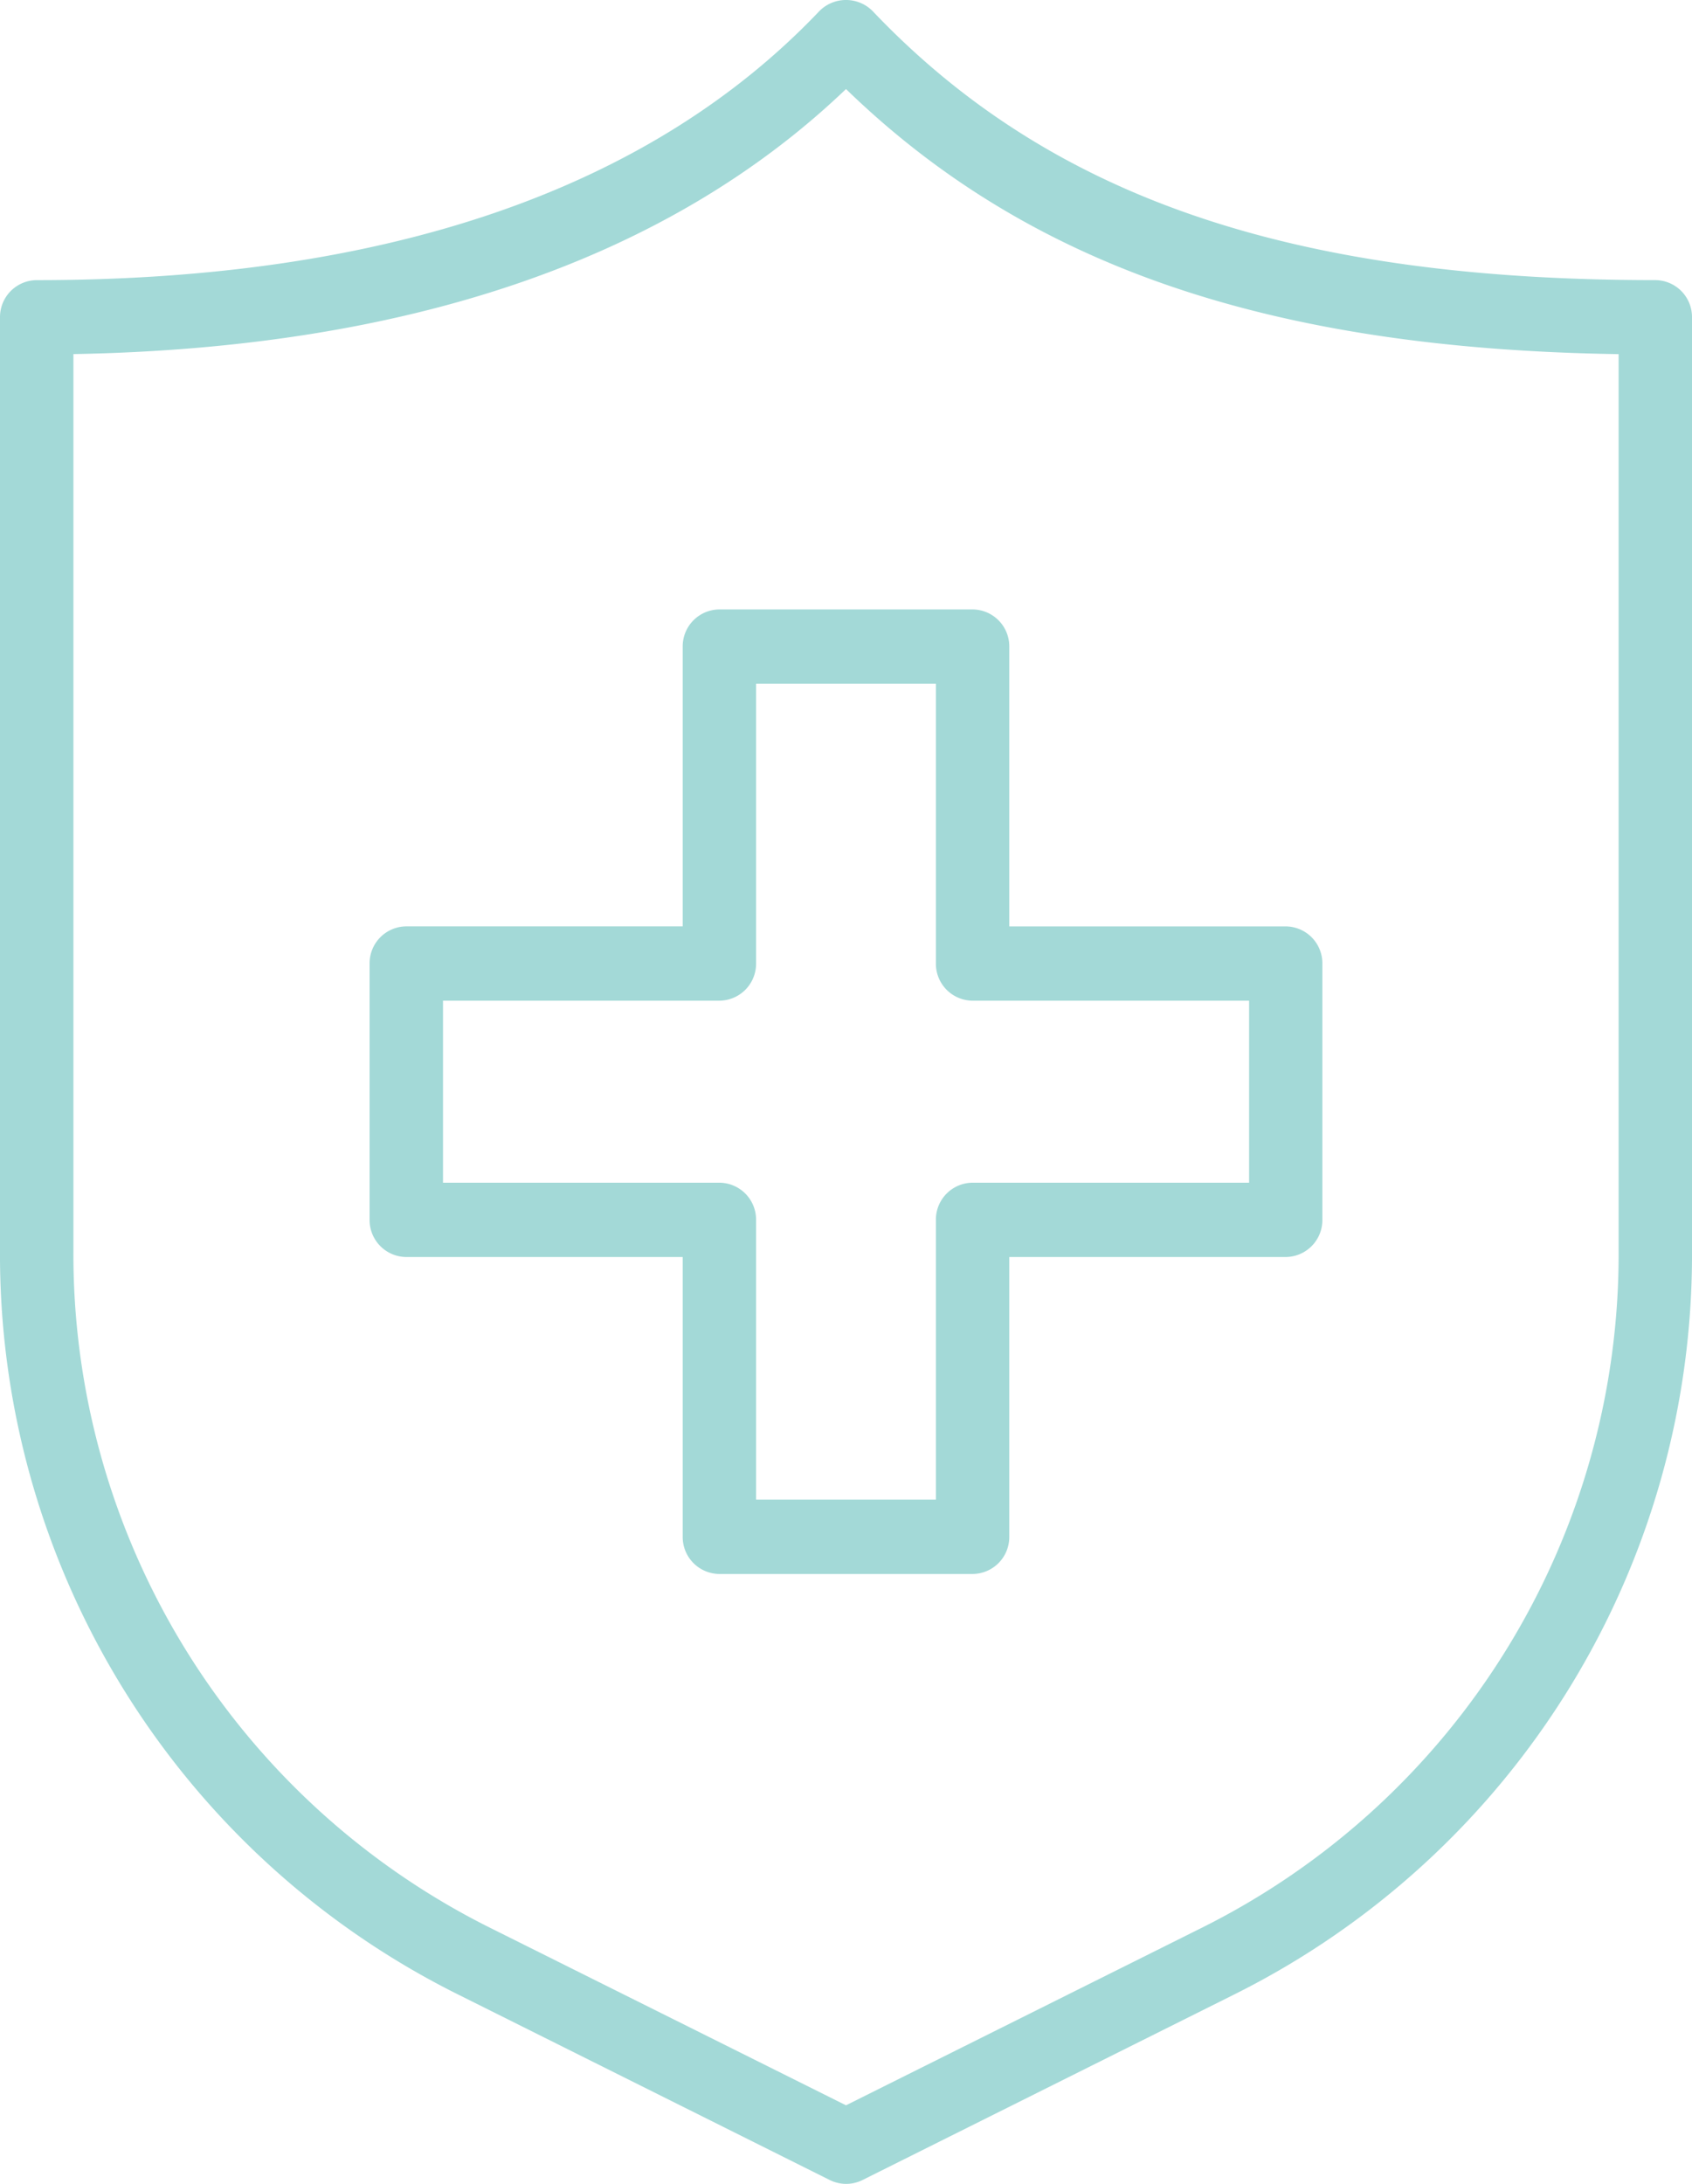
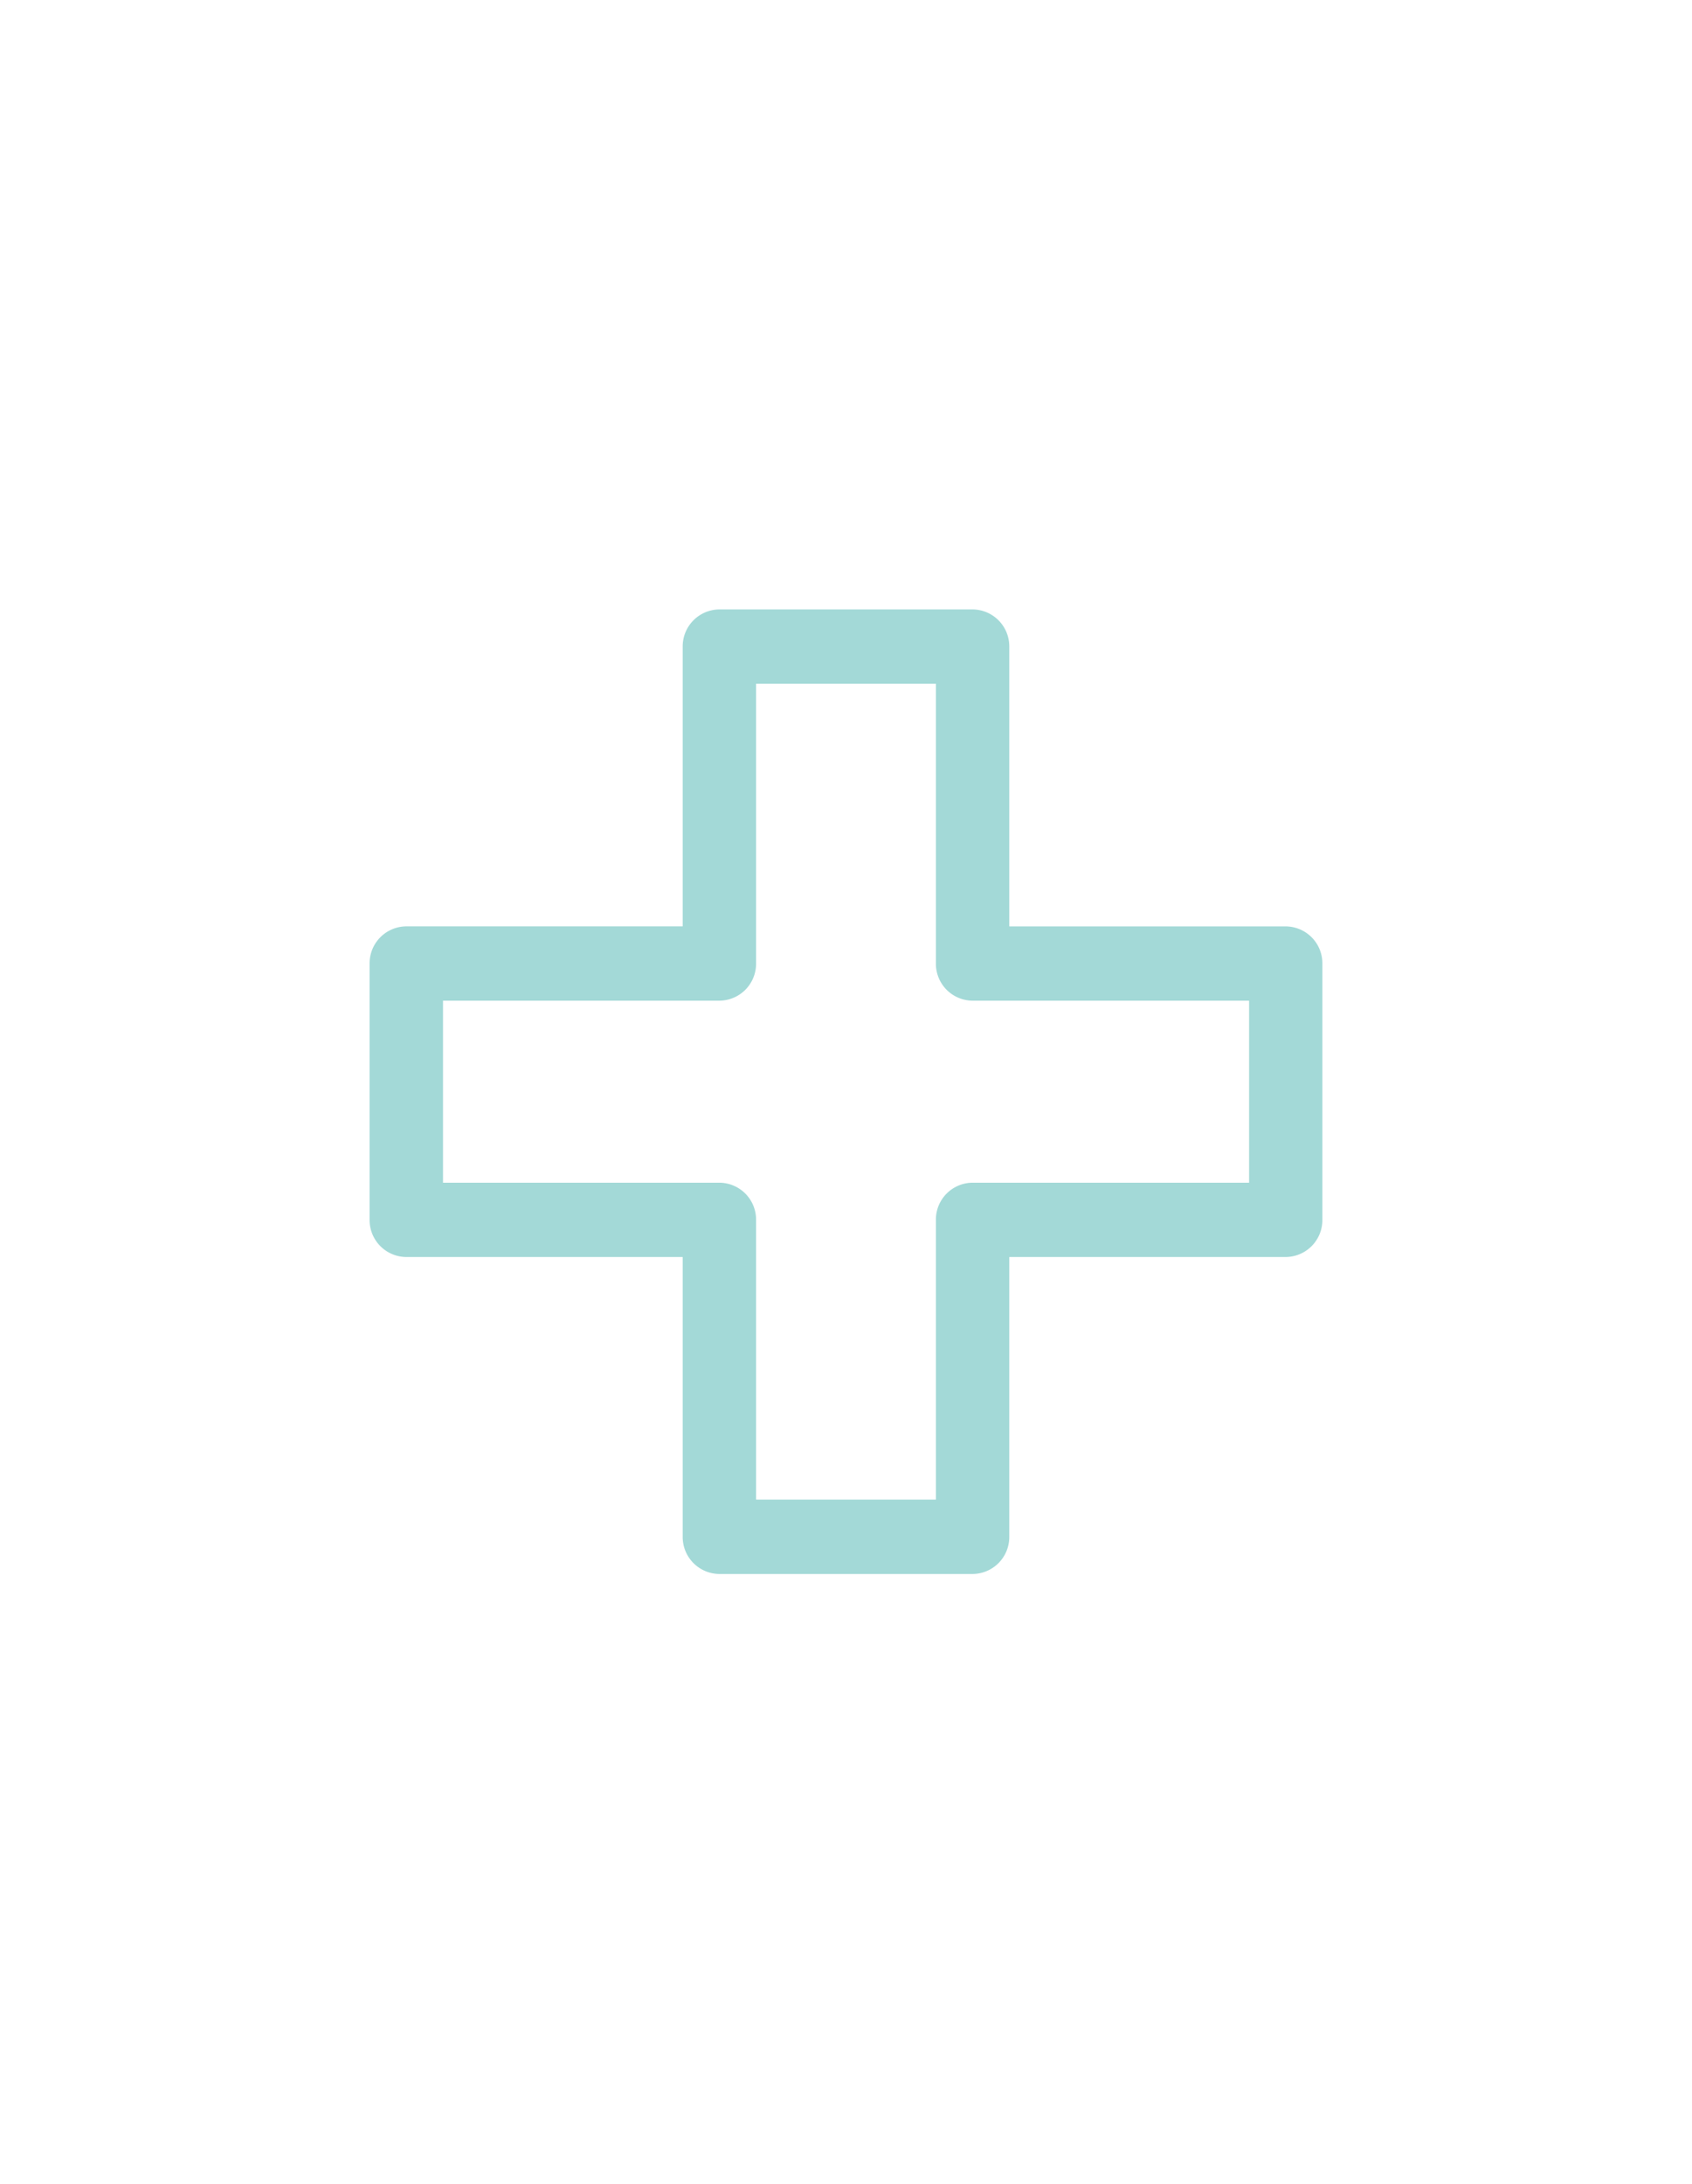
<svg xmlns="http://www.w3.org/2000/svg" id="Group_2272" data-name="Group 2272" width="62" height="80" viewBox="0 0 62 80">
  <defs>
    <clipPath id="clip-path">
      <rect id="Rectangle_307" data-name="Rectangle 307" width="62" height="80" fill="#a3d9d7" />
    </clipPath>
  </defs>
  <g id="Group_1976" data-name="Group 1976" clip-path="url(#clip-path)">
-     <path id="Path_914" data-name="Path 914" d="M31,80a1.34,1.34,0,0,1-.594-.14l-13.626-6.8A30.282,30.282,0,0,1,0,45.765V11.623a1.353,1.353,0,0,1,1.345-1.361C14.162,10.262,23.814,6.944,30.03.4A1.375,1.375,0,0,1,31.97.4c6.479,6.82,15.326,9.861,28.686,9.861A1.353,1.353,0,0,1,62,11.623V45.765a30.281,30.281,0,0,1-16.78,27.3l-13.626,6.8A1.341,1.341,0,0,1,31,80M2.69,12.971V45.765A27.576,27.576,0,0,0,17.968,70.624L31,77.122l13.031-6.5a27.575,27.575,0,0,0,15.28-24.859V12.973C46.527,12.777,37.688,9.75,31,3.262c-6.51,6.226-16.019,9.489-28.307,9.709" transform="translate(0 0)" fill="#a3d9d7" />
    <path id="Path_915" data-name="Path 915" d="M40.967,66.072H31.69a1.353,1.353,0,0,1-1.345-1.361V54.461H20.217A1.353,1.353,0,0,1,18.872,53.1V43.71a1.353,1.353,0,0,1,1.345-1.361H30.345V32.1a1.353,1.353,0,0,1,1.345-1.361h9.277A1.353,1.353,0,0,1,42.312,32.1v10.25H52.44a1.353,1.353,0,0,1,1.345,1.361V53.1a1.353,1.353,0,0,1-1.345,1.361H42.312v10.25a1.353,1.353,0,0,1-1.345,1.361M33.034,63.35h6.589V53.1a1.352,1.352,0,0,1,1.344-1.361H51.1V45.071H40.967a1.352,1.352,0,0,1-1.344-1.361V33.46H33.034V43.71a1.353,1.353,0,0,1-1.345,1.361H21.562v6.668H31.69A1.353,1.353,0,0,1,33.034,53.1Z" transform="translate(-5.329 -8.414)" fill="#a3d9d7" />
  </g>
</svg>